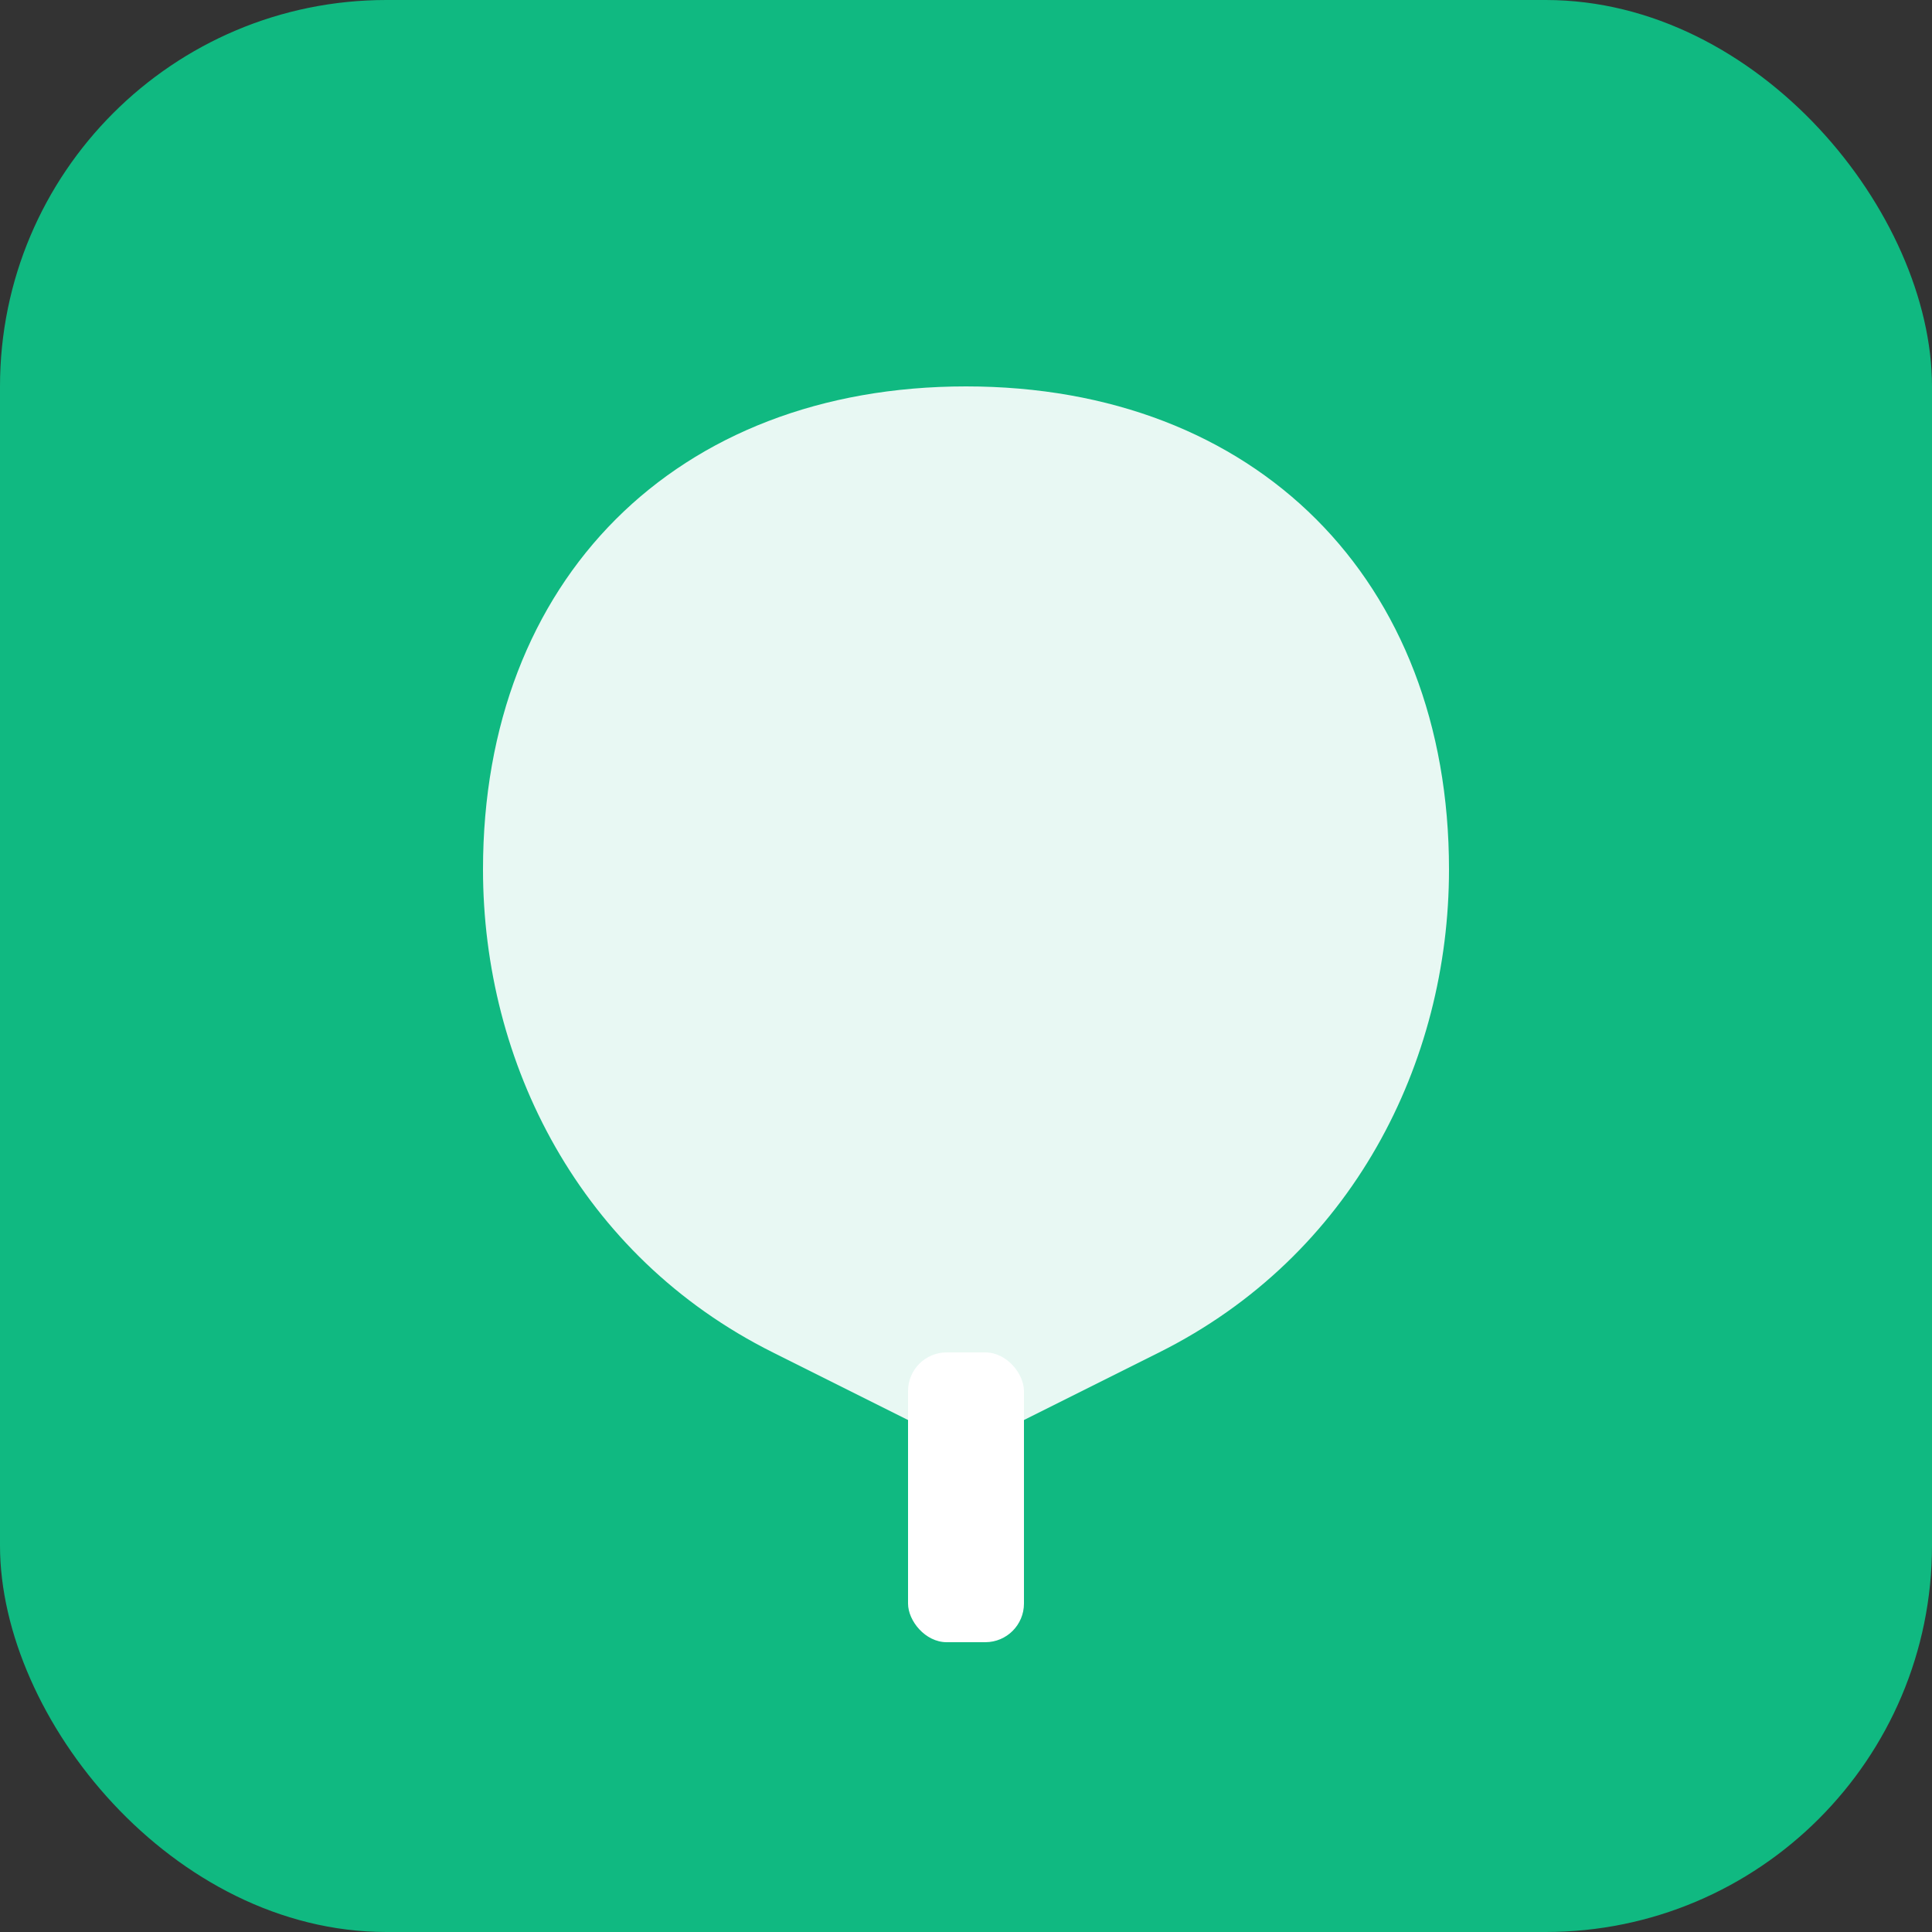
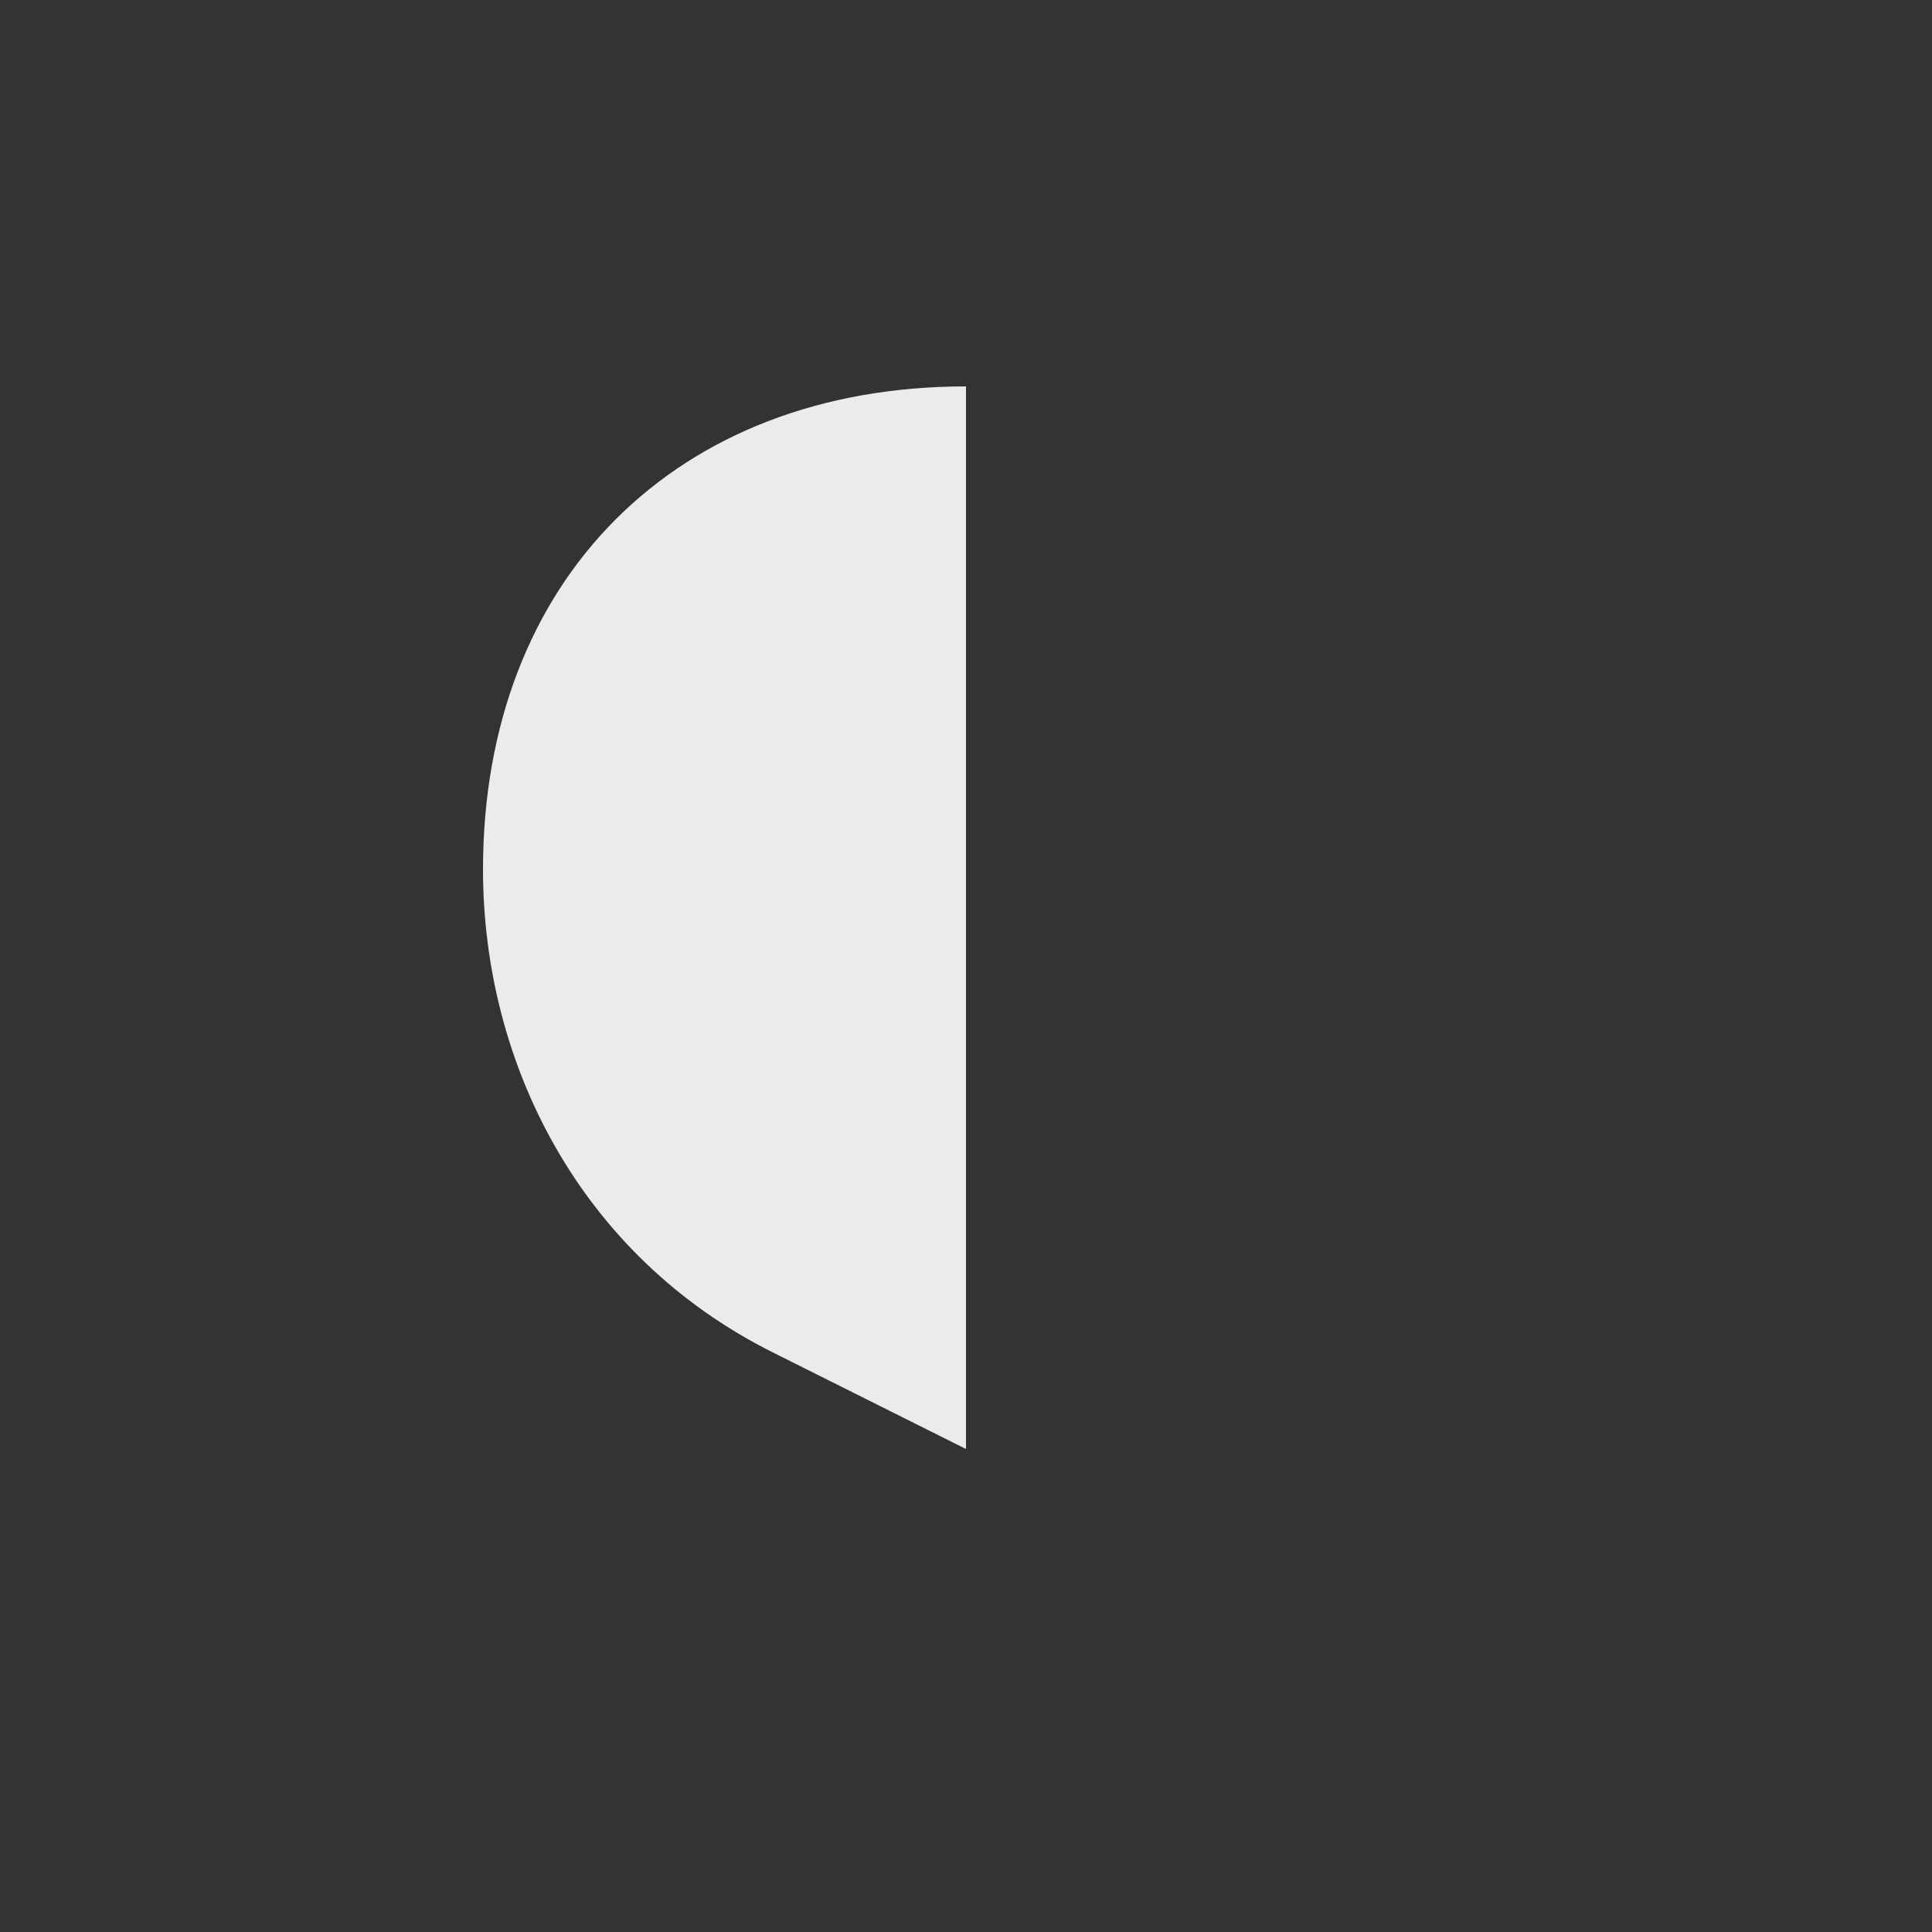
<svg xmlns="http://www.w3.org/2000/svg" viewBox="0 0 100 100">
  <rect x="0" y="0" width="100" height="100" fill="#333333" stroke="none" />
-   <rect width="100" height="100" rx="20" fill="#10b981" />
  <g fill="#ffffff">
-     <path d="M50 20 C 35 20, 25 30, 25 45 C 25 55, 30 65, 40 70 L 50 75 L 50 20 Z" opacity="0.9" />
-     <path d="M50 20 C 65 20, 75 30, 75 45 C 75 55, 70 65, 60 70 L 50 75 L 50 20 Z" opacity="0.9" />
-     <rect x="47" y="70" width="6" height="15" rx="2" />
+     <path d="M50 20 C 35 20, 25 30, 25 45 C 25 55, 30 65, 40 70 L 50 75 Z" opacity="0.9" />
  </g>
</svg>